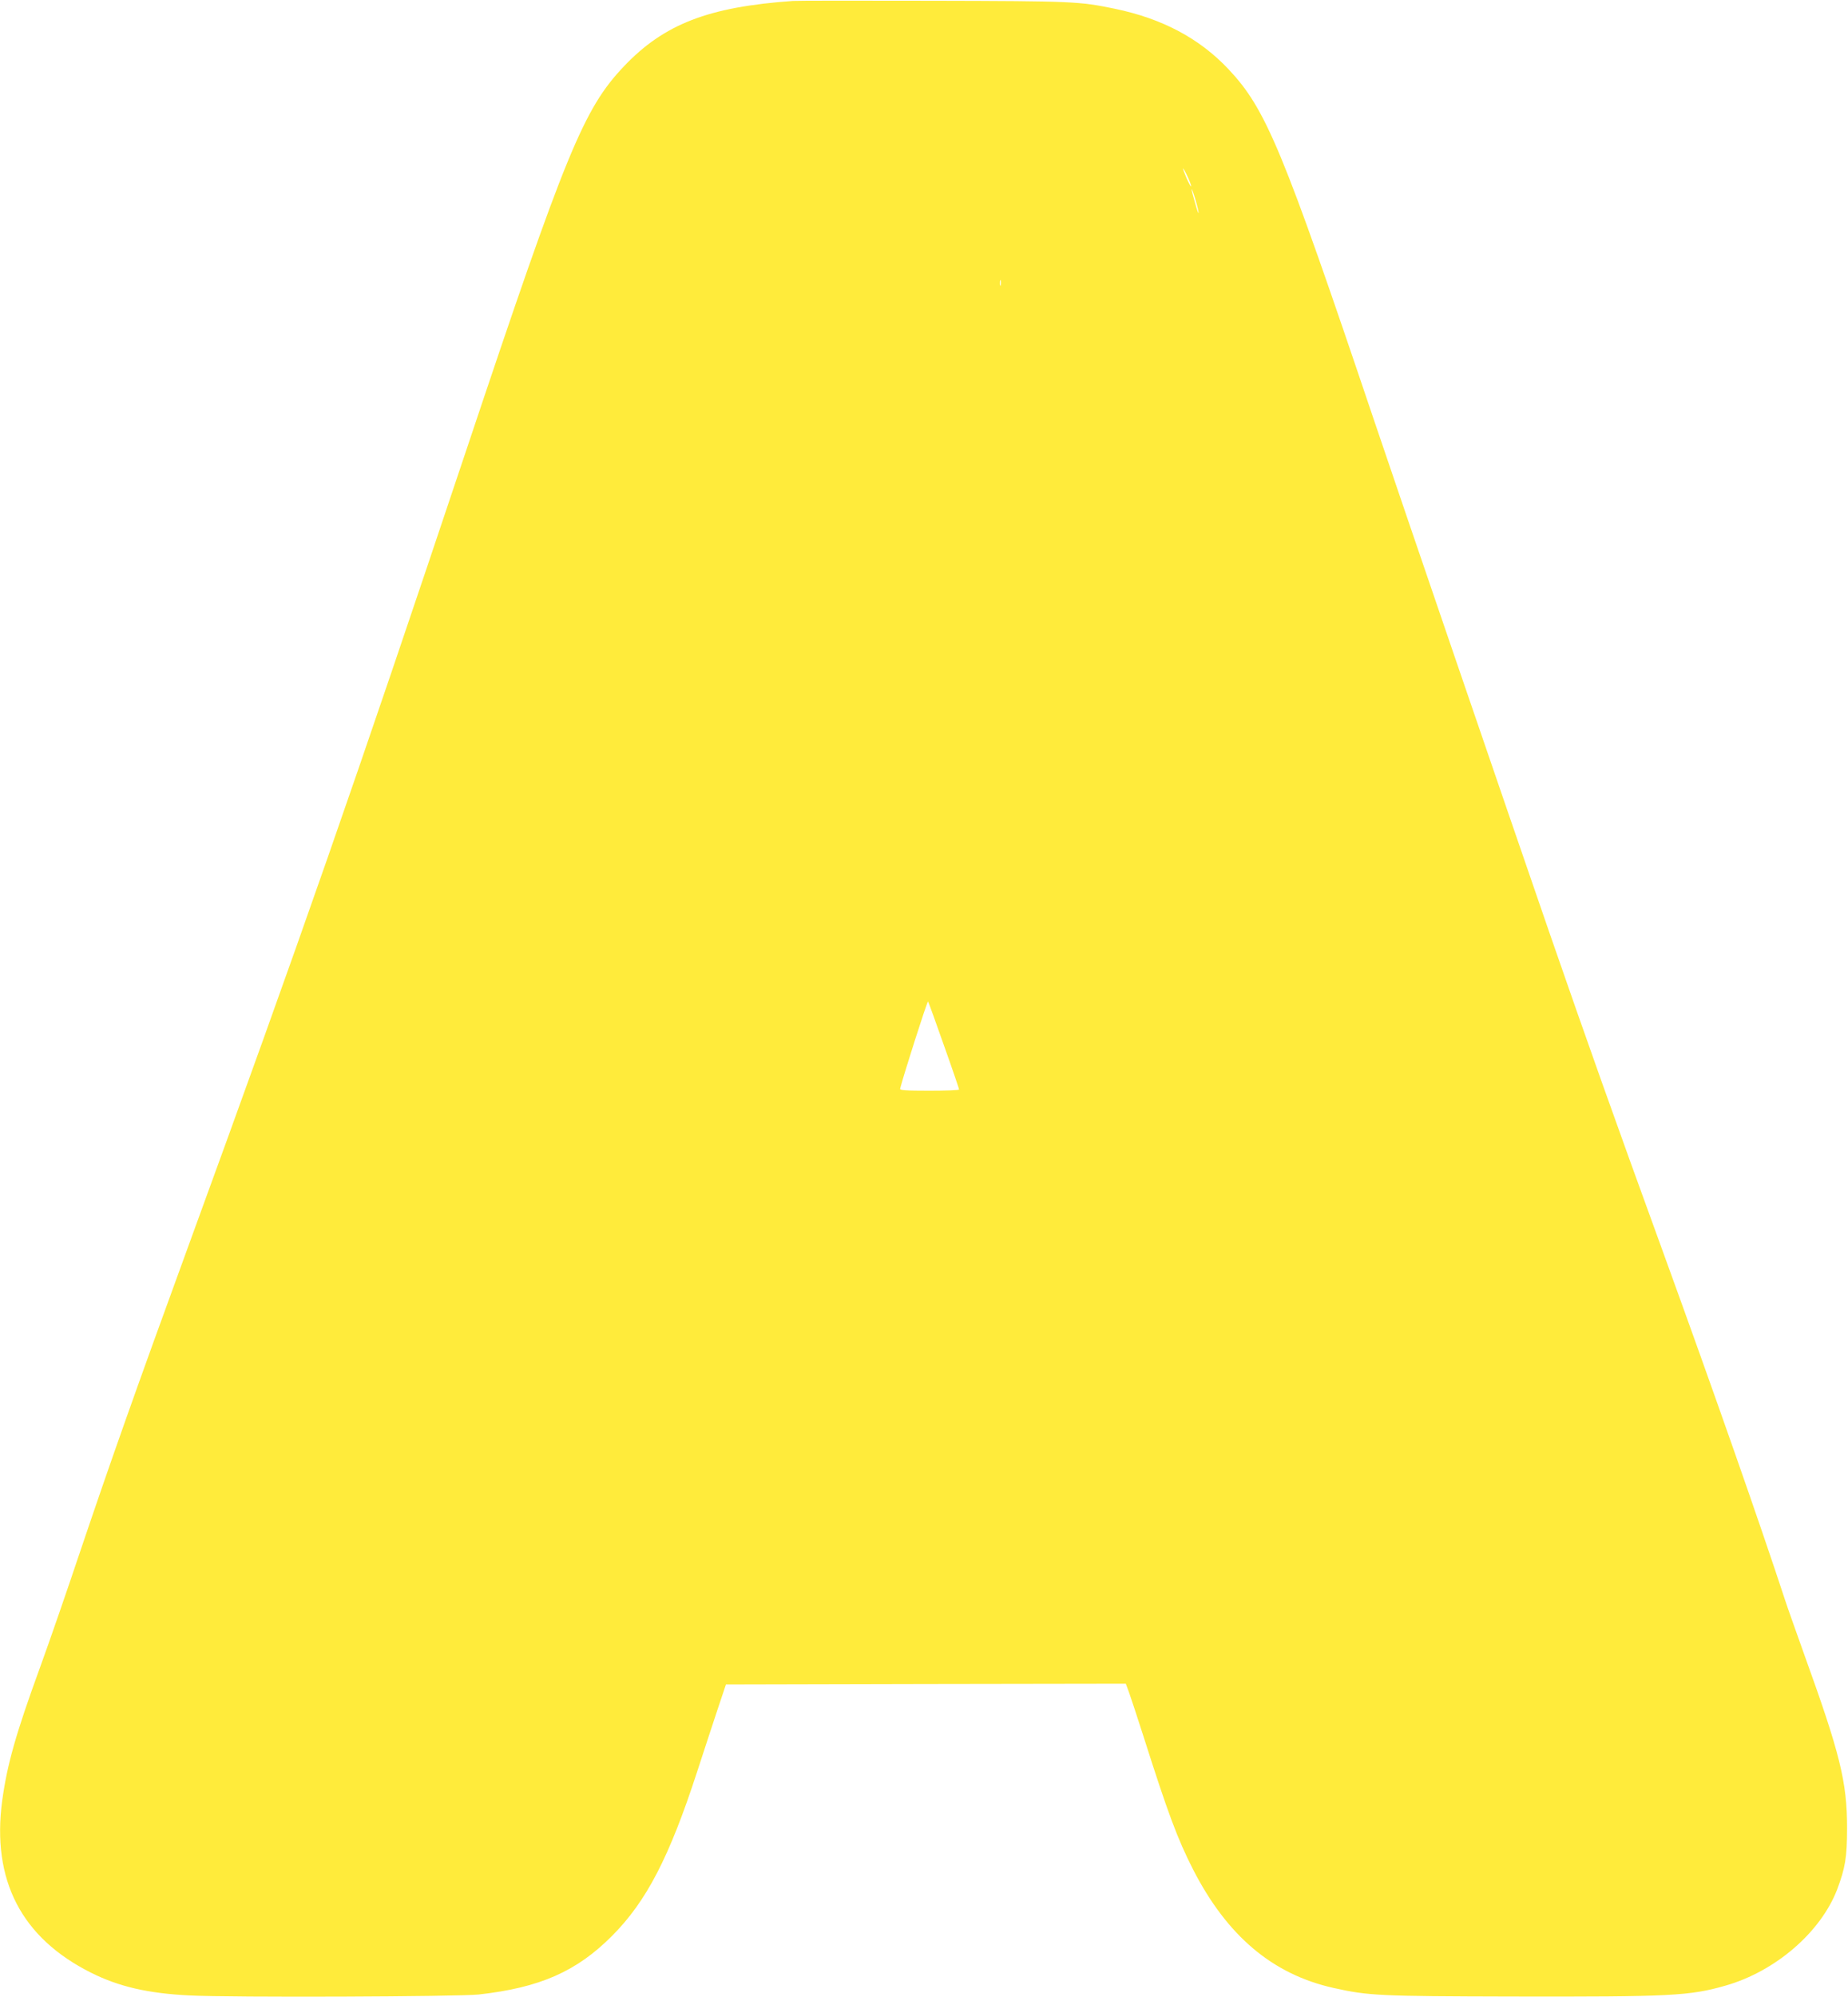
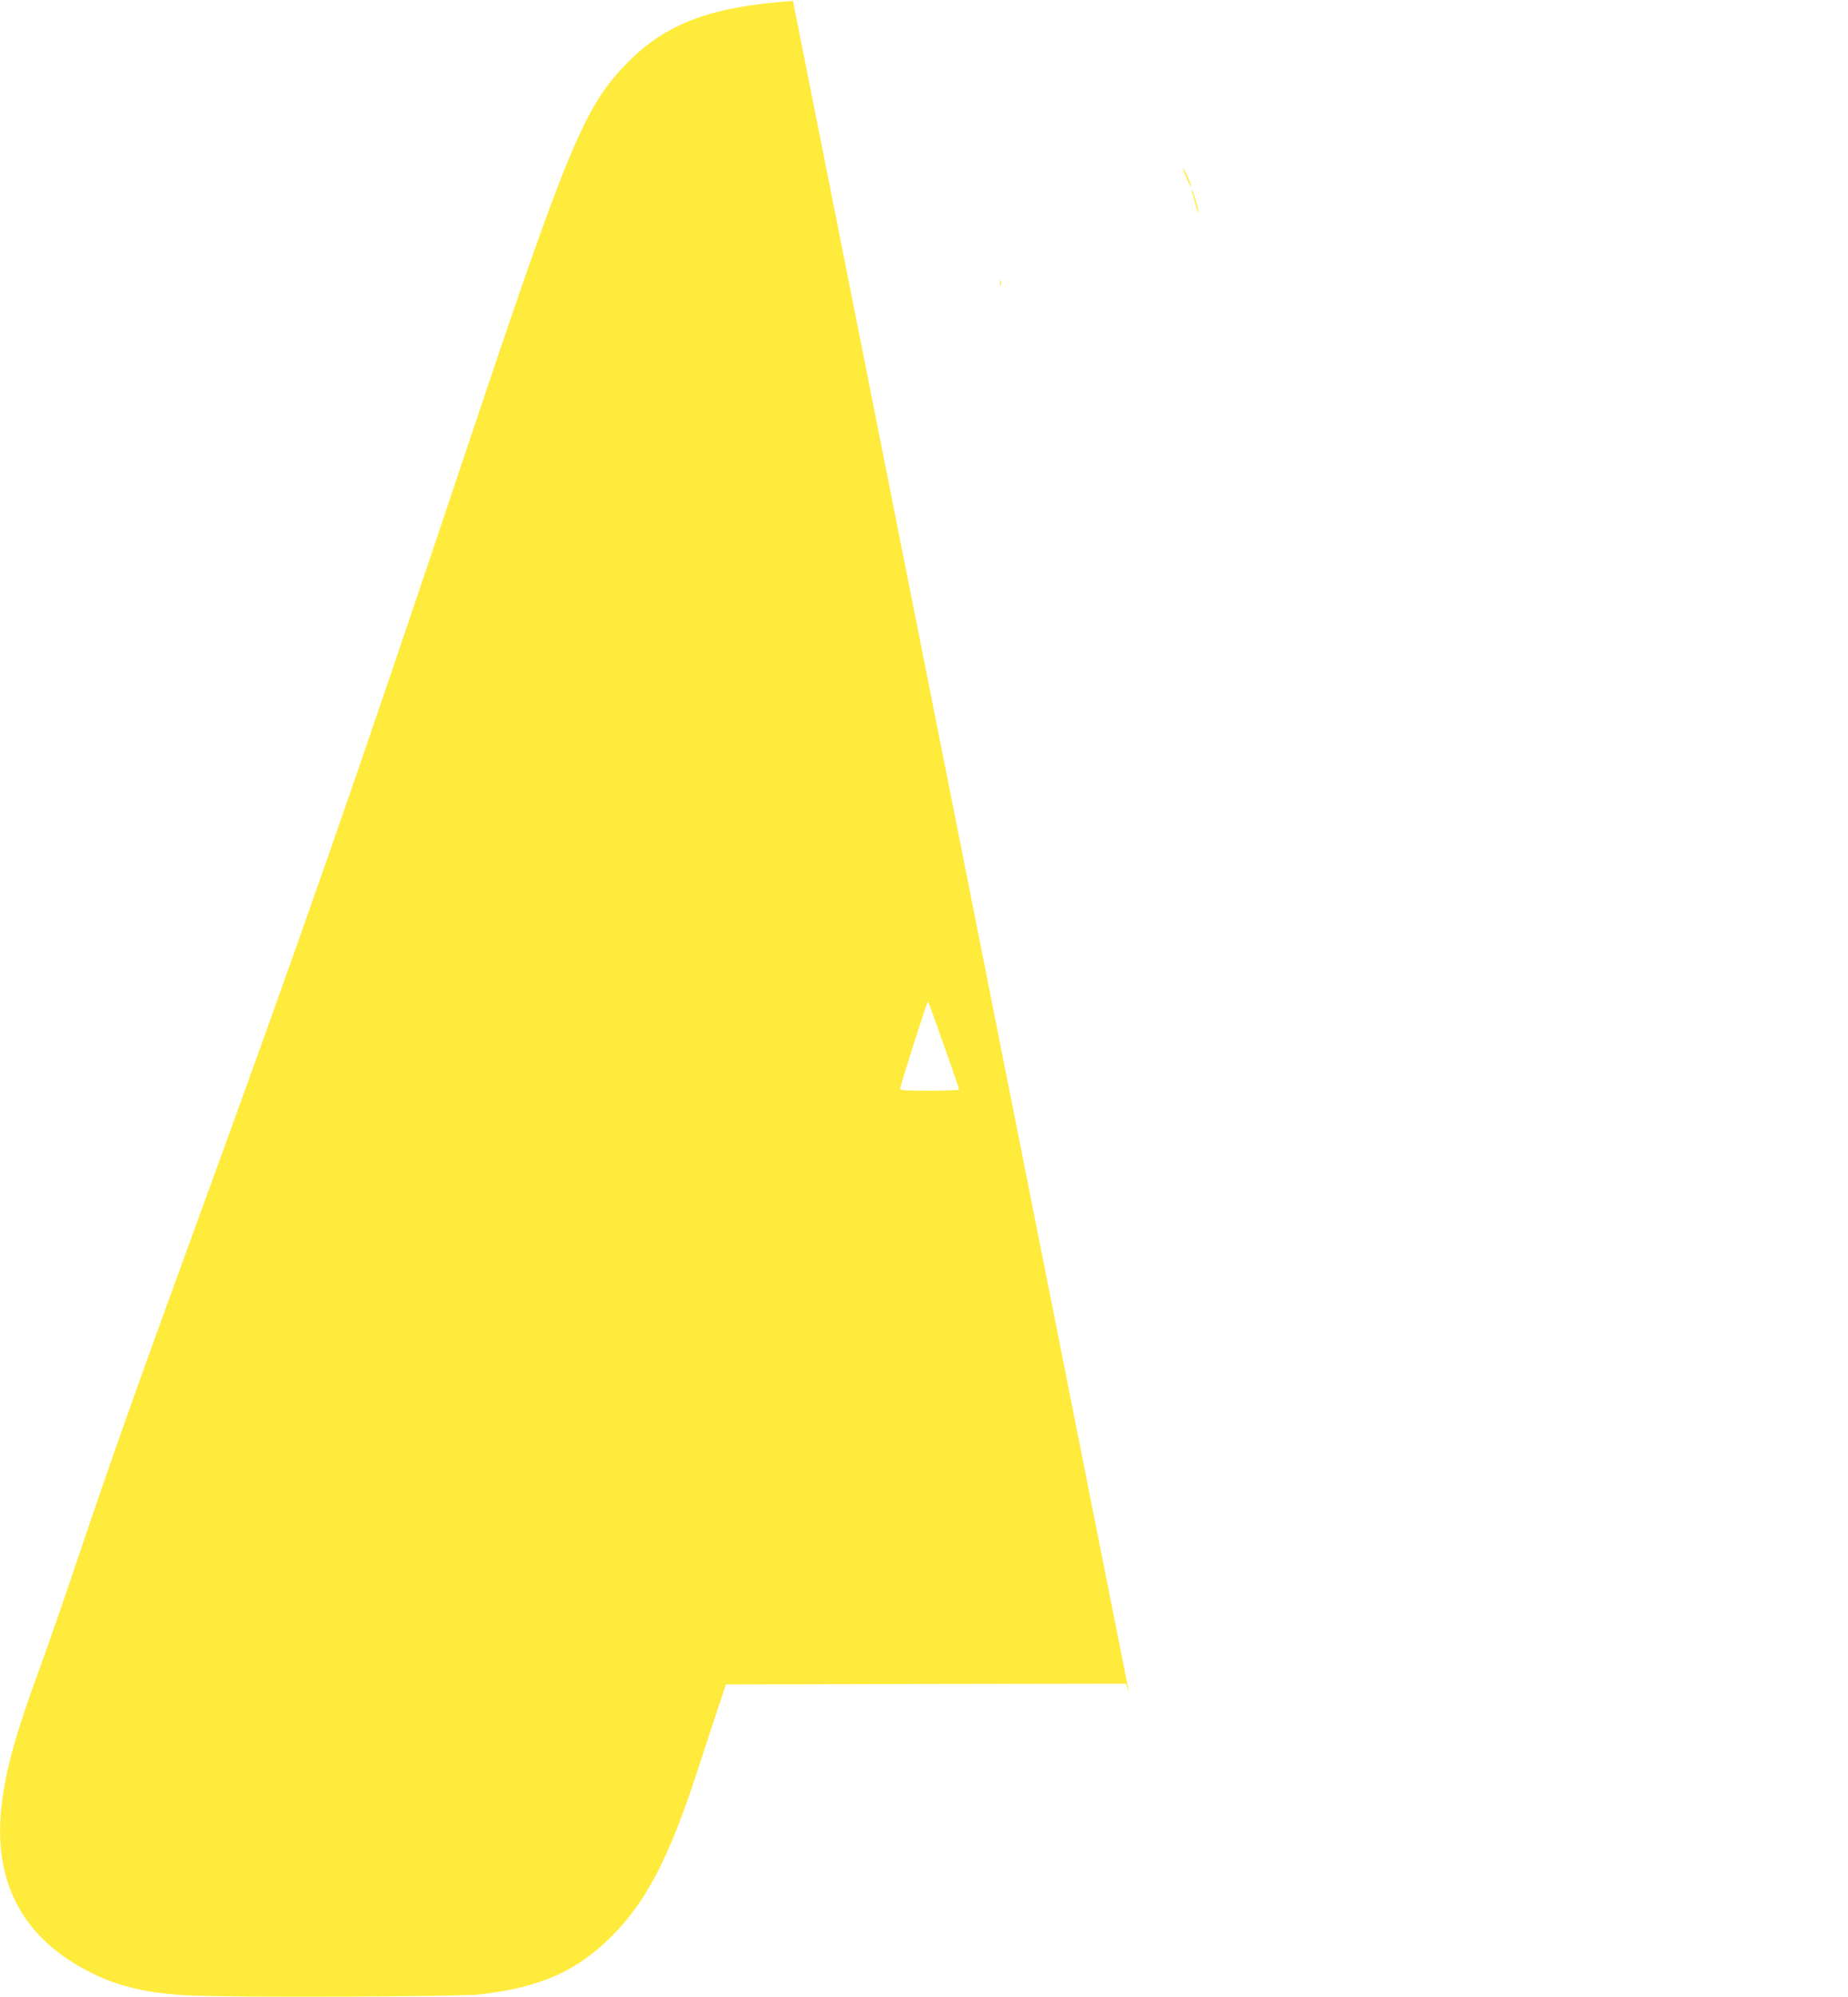
<svg xmlns="http://www.w3.org/2000/svg" version="1.0" width="1185pt" height="1280pt" viewBox="0 0 1185 1280" preserveAspectRatio="xMidYMid meet">
  <g transform="translate(0,1280) scale(0.1,-0.1)" fill="#ffeb3b" stroke="none">
-     <path d="M5085 12794 c-542 -38 -827 -148 -1085 -420 -257 -271 -369 -544 -1005 -2444 -725 -2165 -1065 -3139 -1787 -5115 -339 -928 -498 -1378 -693 -1955 -84 -251 -200 -586 -258 -745 -157 -430 -211 -623 -243 -855 -68 -510 123 -879 571 -1103 178 -89 365 -132 630 -145 270 -14 1722 -8 1855 6 392 44 627 147 855 376 221 222 367 504 546 1054 44 136 104 317 132 402 l52 155 1282 3 1282 2 20 -54 c11 -30 54 -161 96 -292 153 -481 216 -650 315 -844 218 -426 510 -673 901 -760 224 -50 291 -53 1144 -55 1021 -2 1140 4 1370 70 319 91 609 341 715 615 52 138 64 207 64 395 0 296 -45 476 -274 1110 -53 149 -110 308 -125 355 -155 473 -454 1327 -777 2215 -318 873 -496 1375 -730 2050 -305 883 -925 2694 -1125 3285 -589 1746 -694 2000 -936 2257 -187 198 -425 324 -729 387 -226 47 -270 49 -1163 51 -467 1 -872 1 -900 -1z m2532 -1130 c14 -30 23 -57 21 -59 -2 -2 -16 23 -30 55 -14 33 -24 60 -22 60 3 0 17 -25 31 -56z m68 -221 c3 -21 -6 0 -19 47 -14 47 -25 90 -25 95 1 17 38 -102 44 -142z m-1268 -470 c-3 -10 -5 -4 -5 12 0 17 2 24 5 18 2 -7 2 -21 0 -30z m-364 -4873 c54 -151 97 -278 97 -282 0 -5 -86 -8 -191 -8 -153 0 -190 3 -187 13 19 78 174 564 179 559 3 -4 49 -131 102 -282z" />
+     <path d="M5085 12794 c-542 -38 -827 -148 -1085 -420 -257 -271 -369 -544 -1005 -2444 -725 -2165 -1065 -3139 -1787 -5115 -339 -928 -498 -1378 -693 -1955 -84 -251 -200 -586 -258 -745 -157 -430 -211 -623 -243 -855 -68 -510 123 -879 571 -1103 178 -89 365 -132 630 -145 270 -14 1722 -8 1855 6 392 44 627 147 855 376 221 222 367 504 546 1054 44 136 104 317 132 402 l52 155 1282 3 1282 2 20 -54 z m2532 -1130 c14 -30 23 -57 21 -59 -2 -2 -16 23 -30 55 -14 33 -24 60 -22 60 3 0 17 -25 31 -56z m68 -221 c3 -21 -6 0 -19 47 -14 47 -25 90 -25 95 1 17 38 -102 44 -142z m-1268 -470 c-3 -10 -5 -4 -5 12 0 17 2 24 5 18 2 -7 2 -21 0 -30z m-364 -4873 c54 -151 97 -278 97 -282 0 -5 -86 -8 -191 -8 -153 0 -190 3 -187 13 19 78 174 564 179 559 3 -4 49 -131 102 -282z" />
  </g>
</svg>